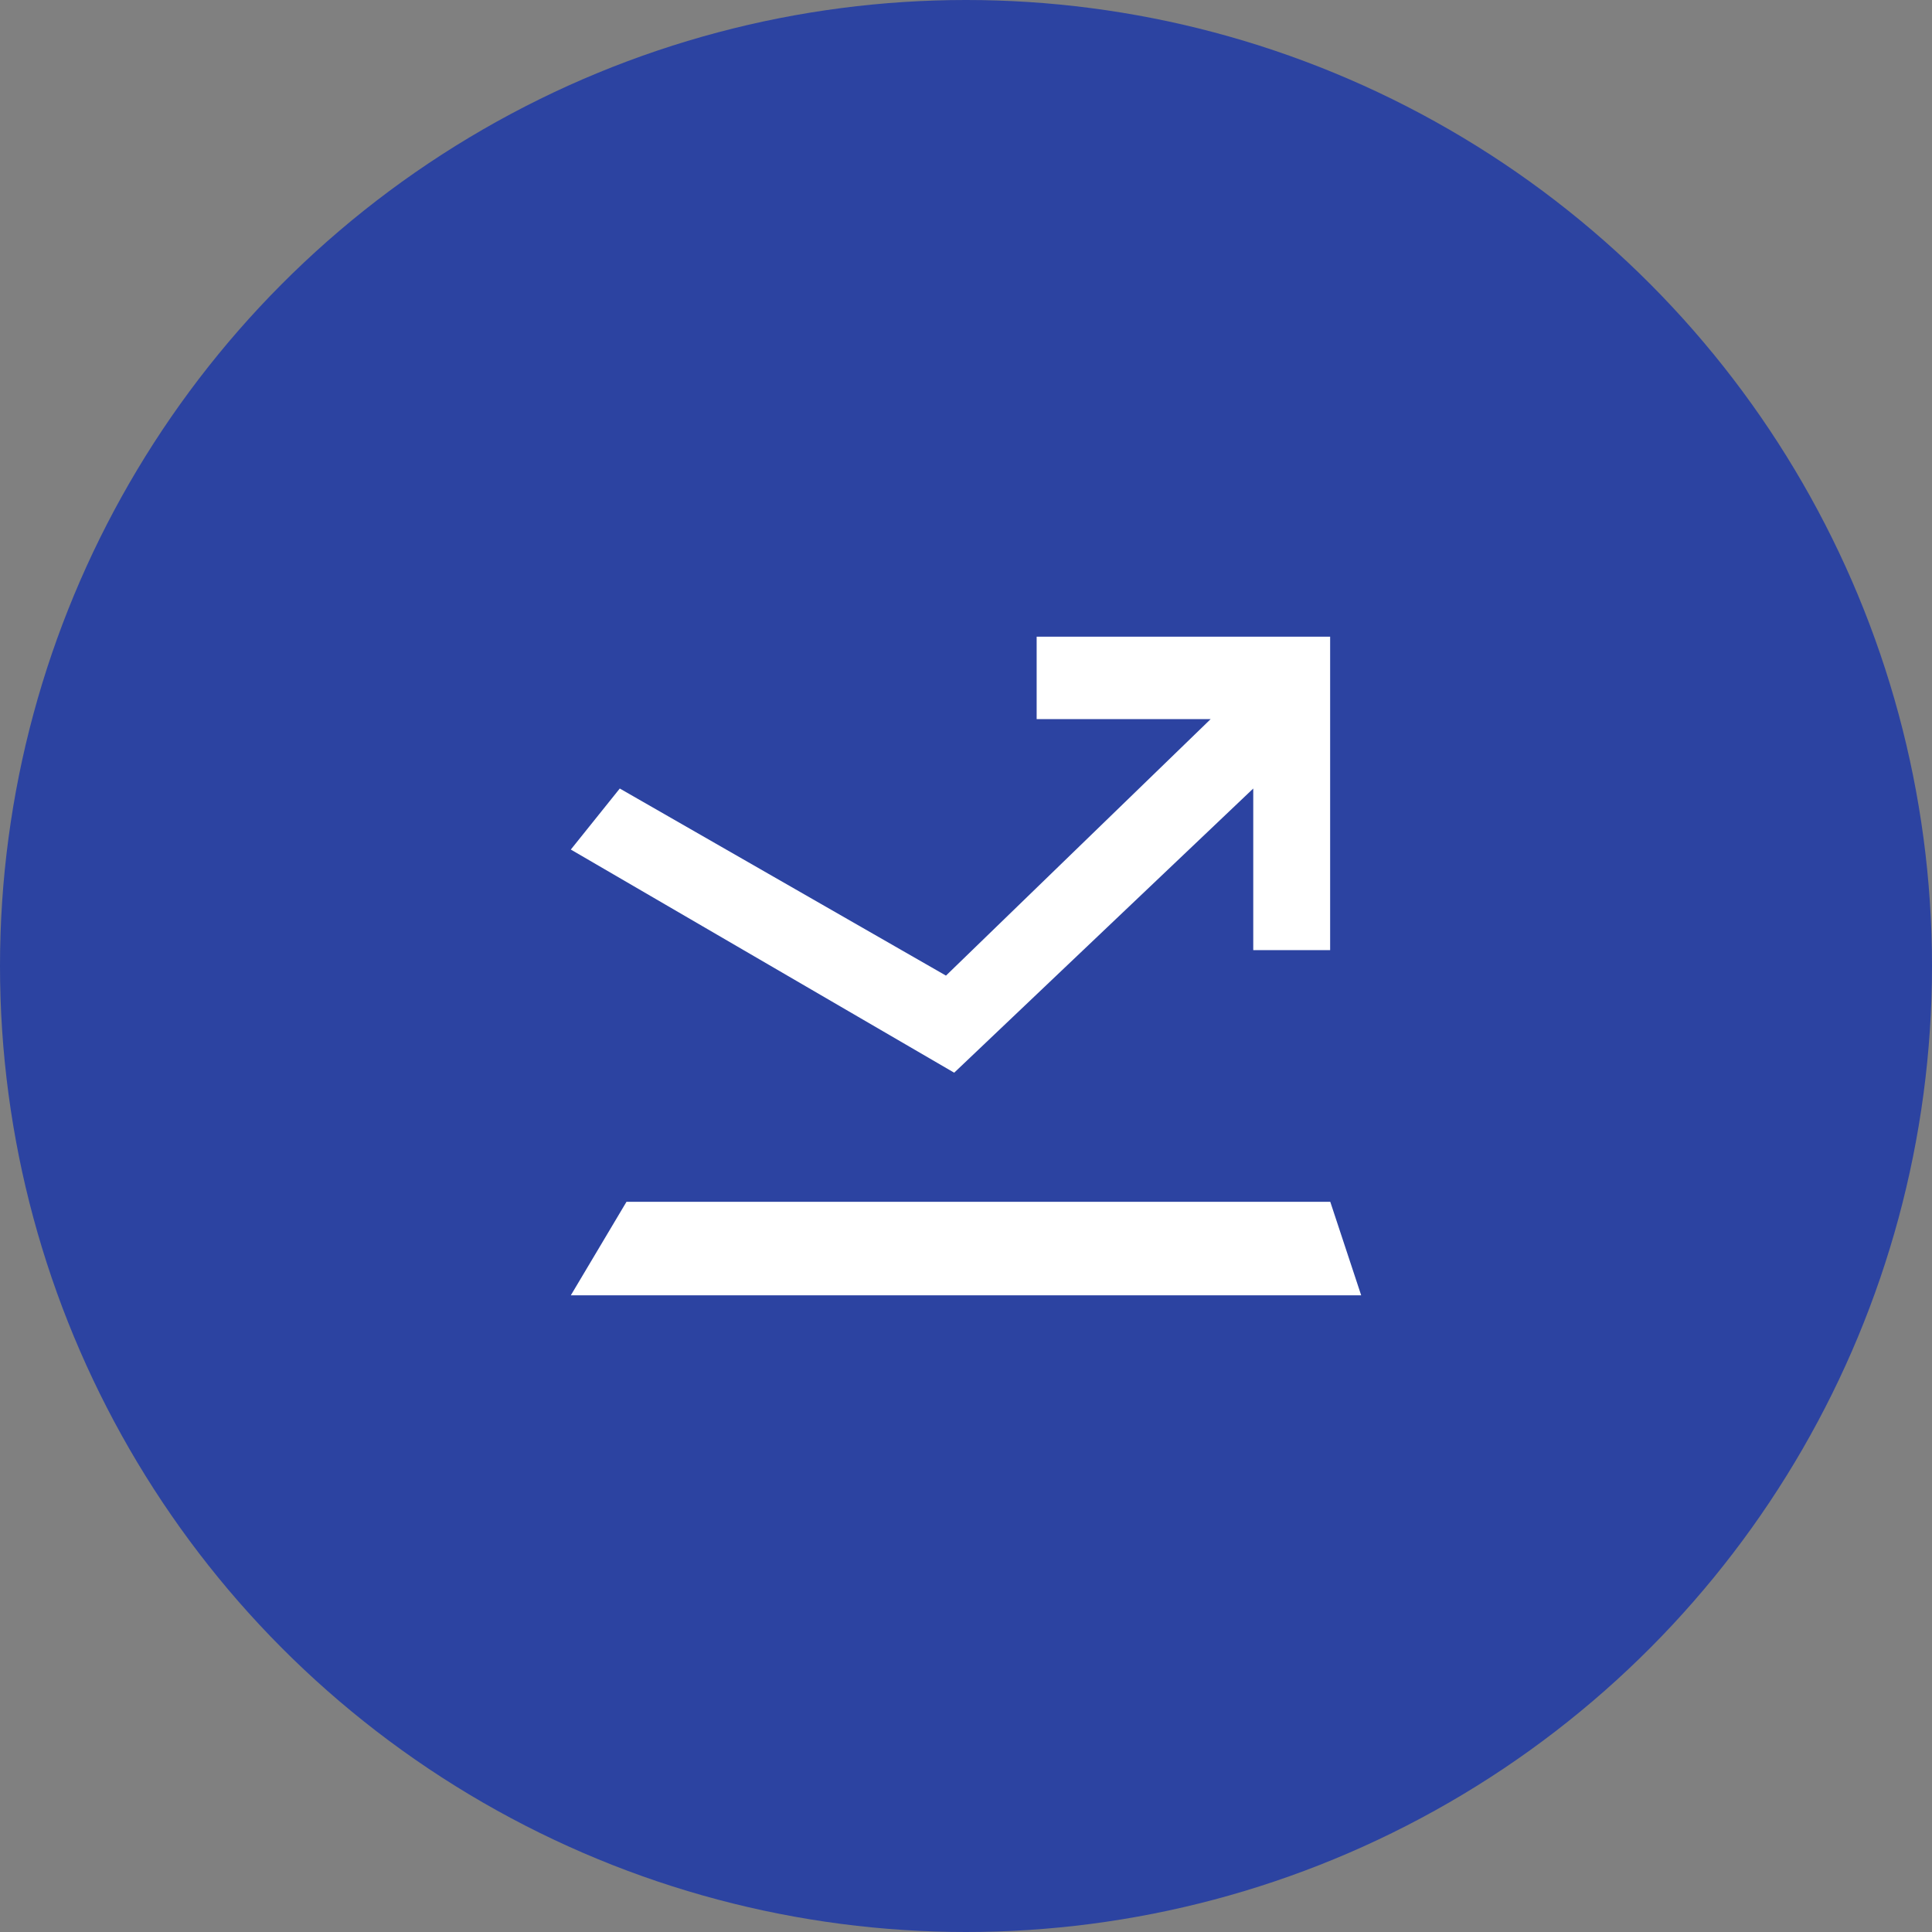
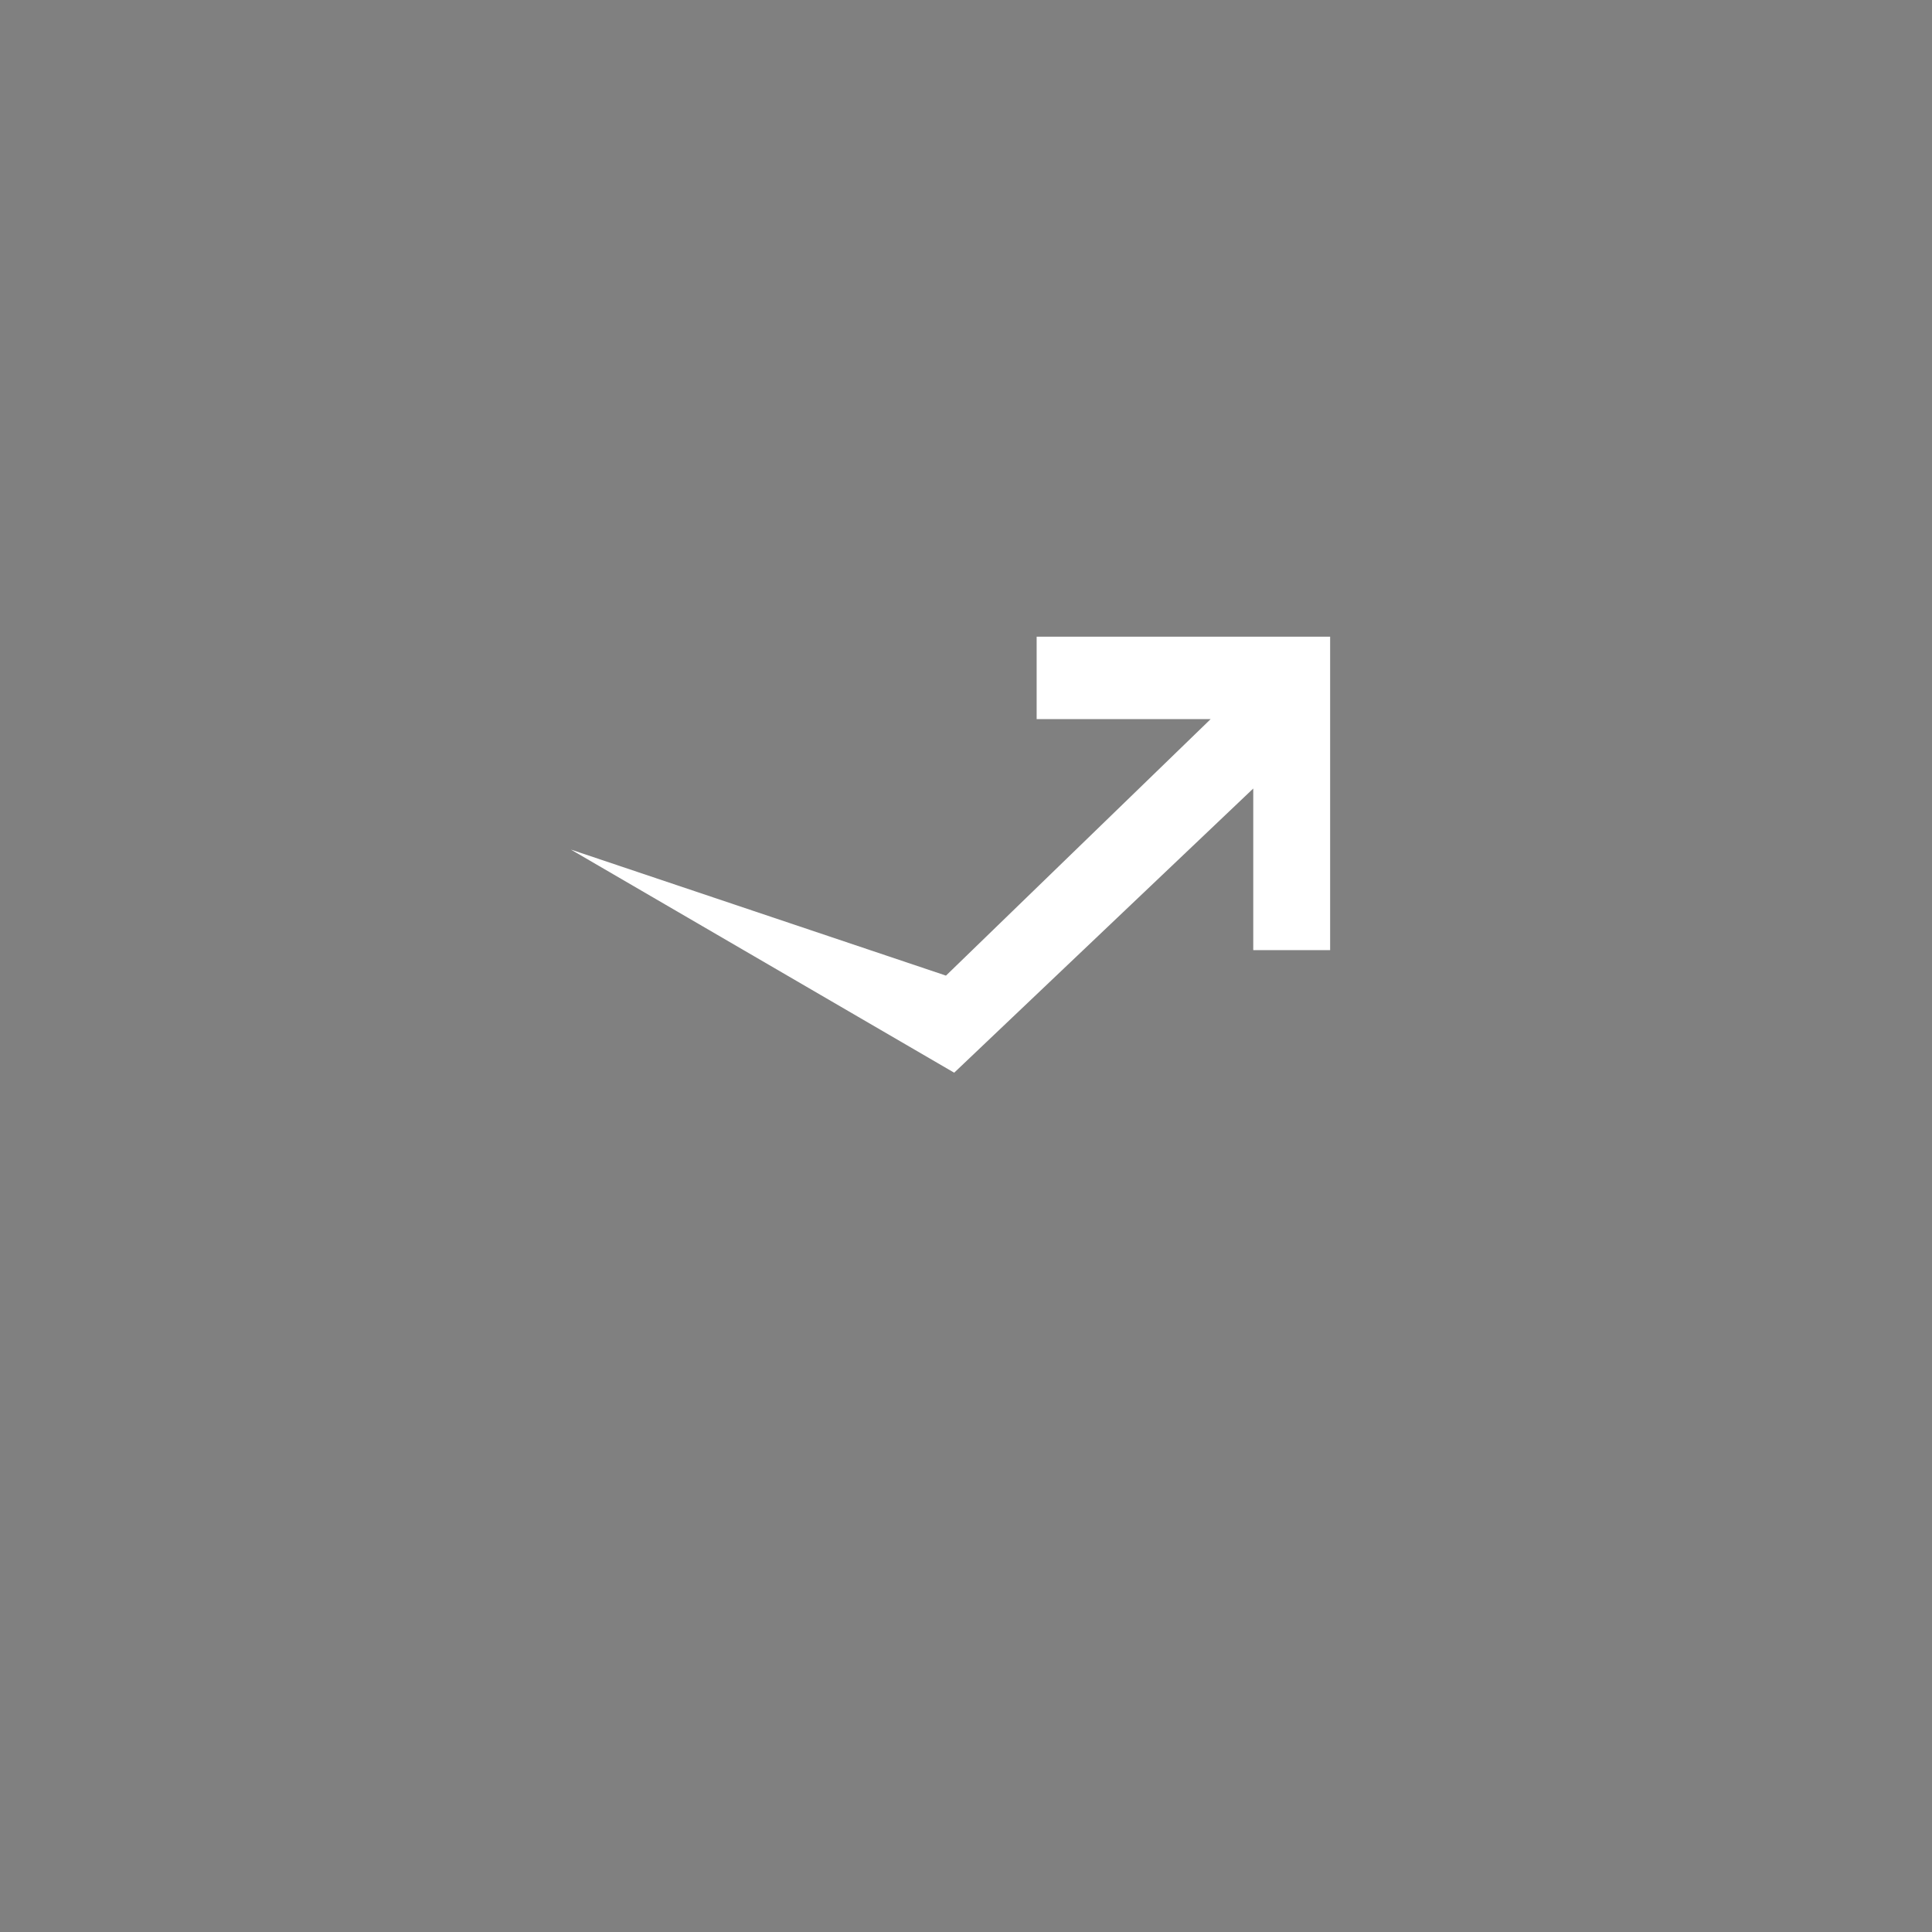
<svg xmlns="http://www.w3.org/2000/svg" width="44" height="44" viewBox="0 0 44 44" fill="none">
  <rect x="0" y="0" width="44" height="44" fill="#808080" stroke="none" />
-   <circle cx="22" cy="22" r="22" fill="#2C43A1" />
-   <path d="M13 19.348L21.731 24.43L28.542 17.958V21.639H30.293V14.5H23.609V16.378H27.571L21.544 22.219L14.115 17.958L13 19.348Z" fill="white" />
-   <path d="M14.268 27.37H30.296L31 29.5H13L14.268 27.37Z" fill="white" />
+   <path d="M13 19.348L21.731 24.43L28.542 17.958V21.639H30.293V14.5H23.609V16.378H27.571L21.544 22.219L13 19.348Z" fill="white" />
</svg>